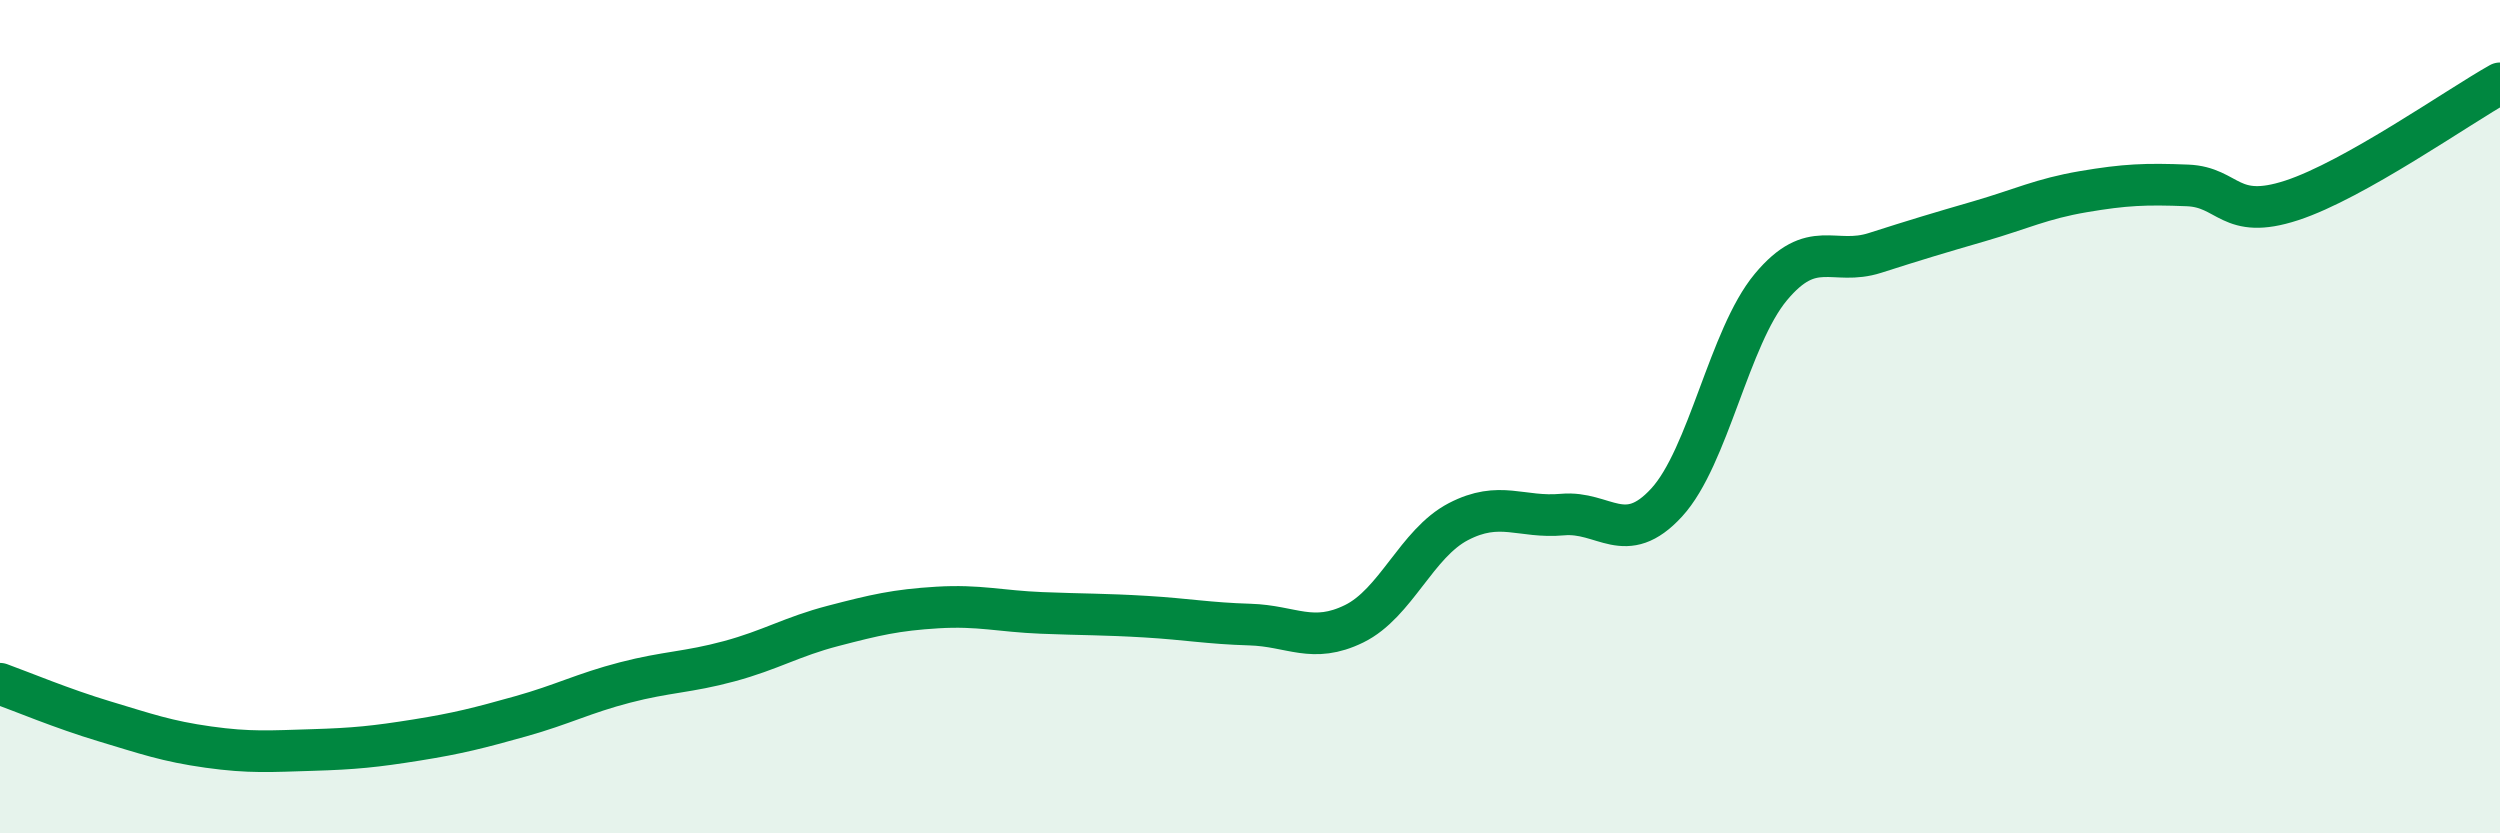
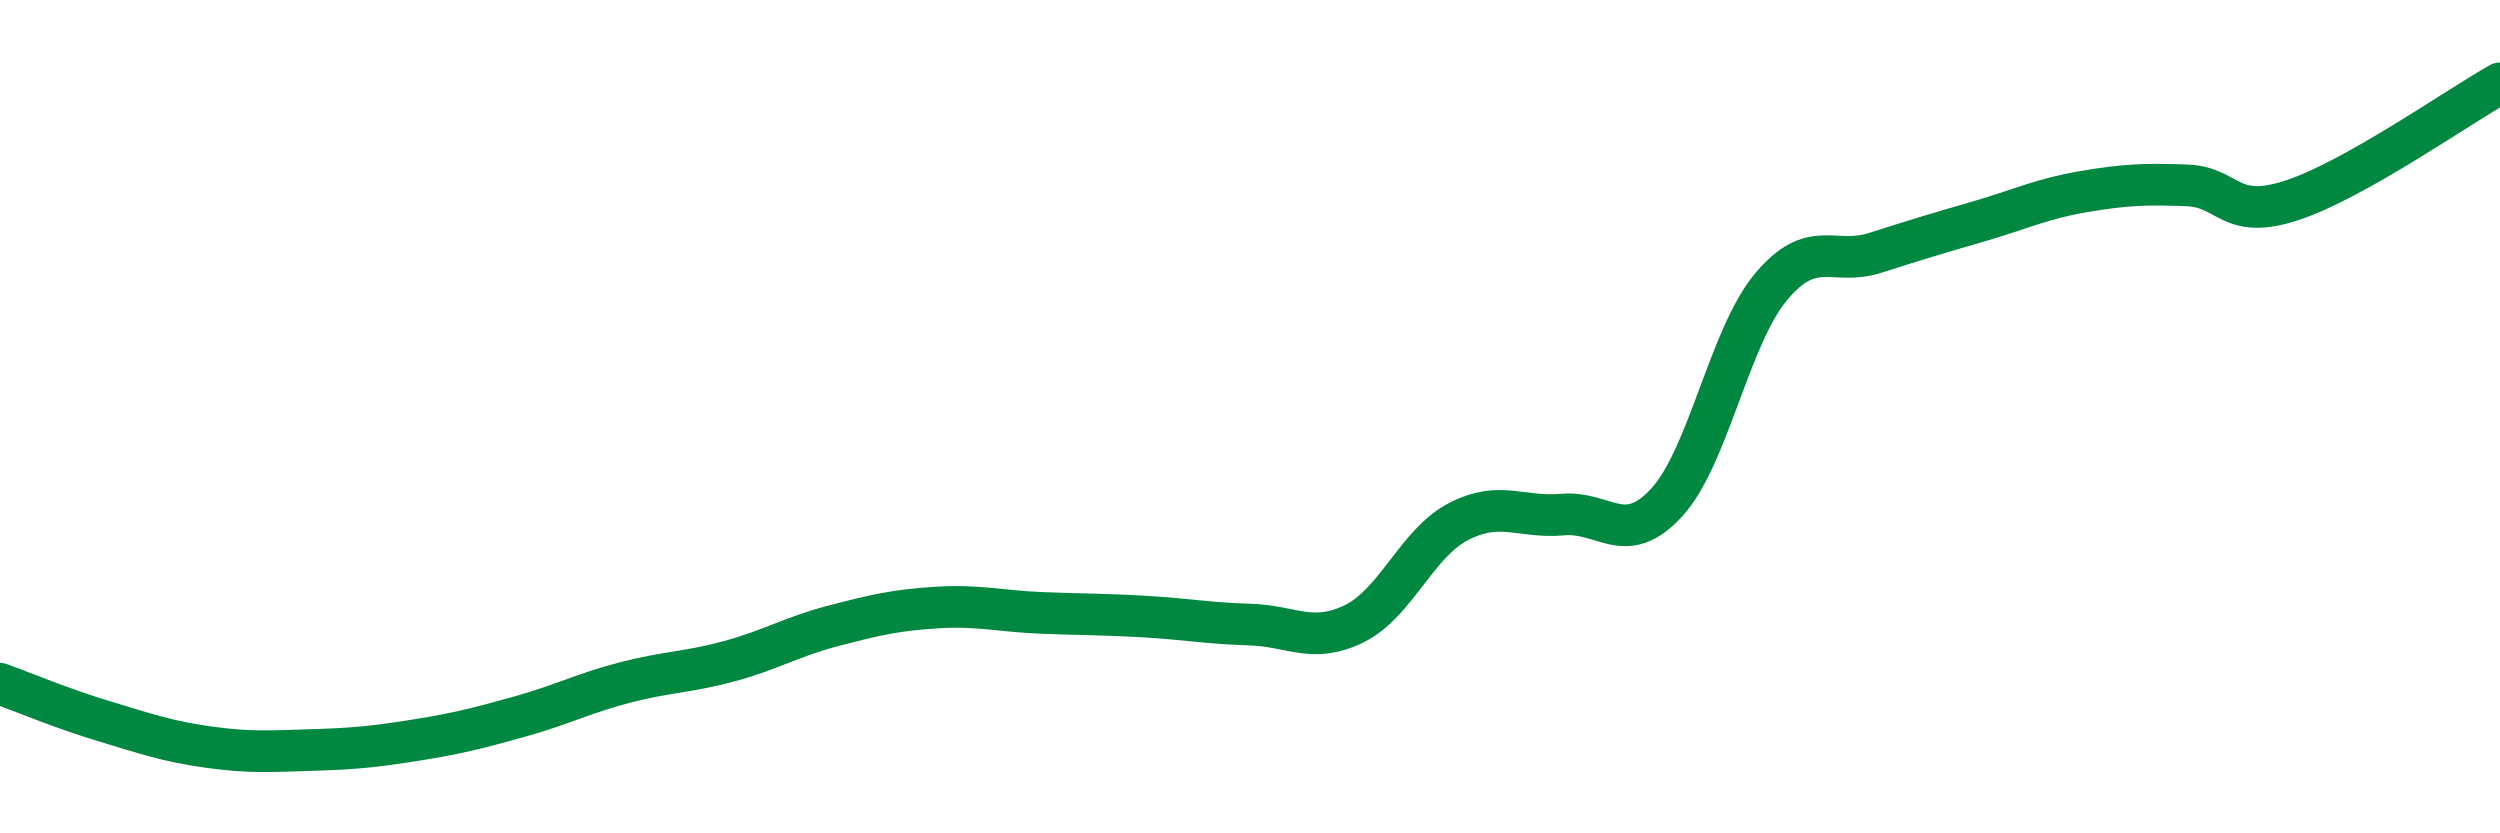
<svg xmlns="http://www.w3.org/2000/svg" width="60" height="20" viewBox="0 0 60 20">
-   <path d="M 0,16.41 C 0.5,16.59 1.5,17.01 2.5,17.31 C 3.5,17.61 4,17.79 5,17.93 C 6,18.07 6.5,18.03 7.5,18 C 8.5,17.97 9,17.92 10,17.76 C 11,17.6 11.5,17.47 12.5,17.19 C 13.5,16.91 14,16.64 15,16.38 C 16,16.12 16.5,16.14 17.5,15.87 C 18.5,15.6 19,15.28 20,15.02 C 21,14.76 21.5,14.64 22.5,14.58 C 23.5,14.52 24,14.67 25,14.71 C 26,14.75 26.5,14.74 27.5,14.8 C 28.5,14.86 29,14.96 30,14.99 C 31,15.02 31.5,15.46 32.5,14.97 C 33.5,14.48 34,13.04 35,12.52 C 36,12 36.5,12.44 37.5,12.35 C 38.5,12.26 39,13.15 40,12.06 C 41,10.97 41.5,8.09 42.5,6.89 C 43.5,5.69 44,6.39 45,6.07 C 46,5.75 46.5,5.6 47.5,5.31 C 48.5,5.02 49,4.77 50,4.6 C 51,4.43 51.5,4.41 52.5,4.45 C 53.5,4.49 53.5,5.3 55,4.81 C 56.5,4.32 59,2.56 60,2L60 20L0 20Z" fill="#008740" opacity="0.1" stroke-linecap="round" stroke-linejoin="round" />
  <path d="M 0,16.41 C 0.5,16.59 1.5,17.01 2.5,17.31 C 3.5,17.61 4,17.79 5,17.93 C 6,18.07 6.5,18.03 7.5,18 C 8.5,17.97 9,17.92 10,17.76 C 11,17.6 11.5,17.47 12.5,17.19 C 13.5,16.91 14,16.64 15,16.38 C 16,16.12 16.5,16.14 17.5,15.87 C 18.5,15.6 19,15.28 20,15.02 C 21,14.76 21.5,14.64 22.5,14.58 C 23.5,14.52 24,14.67 25,14.71 C 26,14.75 26.5,14.74 27.5,14.8 C 28.5,14.86 29,14.96 30,14.99 C 31,15.02 31.5,15.46 32.5,14.97 C 33.5,14.48 34,13.04 35,12.52 C 36,12 36.5,12.44 37.5,12.35 C 38.5,12.26 39,13.15 40,12.06 C 41,10.97 41.5,8.09 42.5,6.89 C 43.5,5.69 44,6.39 45,6.07 C 46,5.75 46.5,5.6 47.5,5.31 C 48.5,5.02 49,4.77 50,4.6 C 51,4.43 51.5,4.41 52.5,4.45 C 53.5,4.49 53.5,5.3 55,4.81 C 56.5,4.32 59,2.56 60,2" stroke="#008740" stroke-width="1" fill="none" stroke-linecap="round" stroke-linejoin="round" />
</svg>